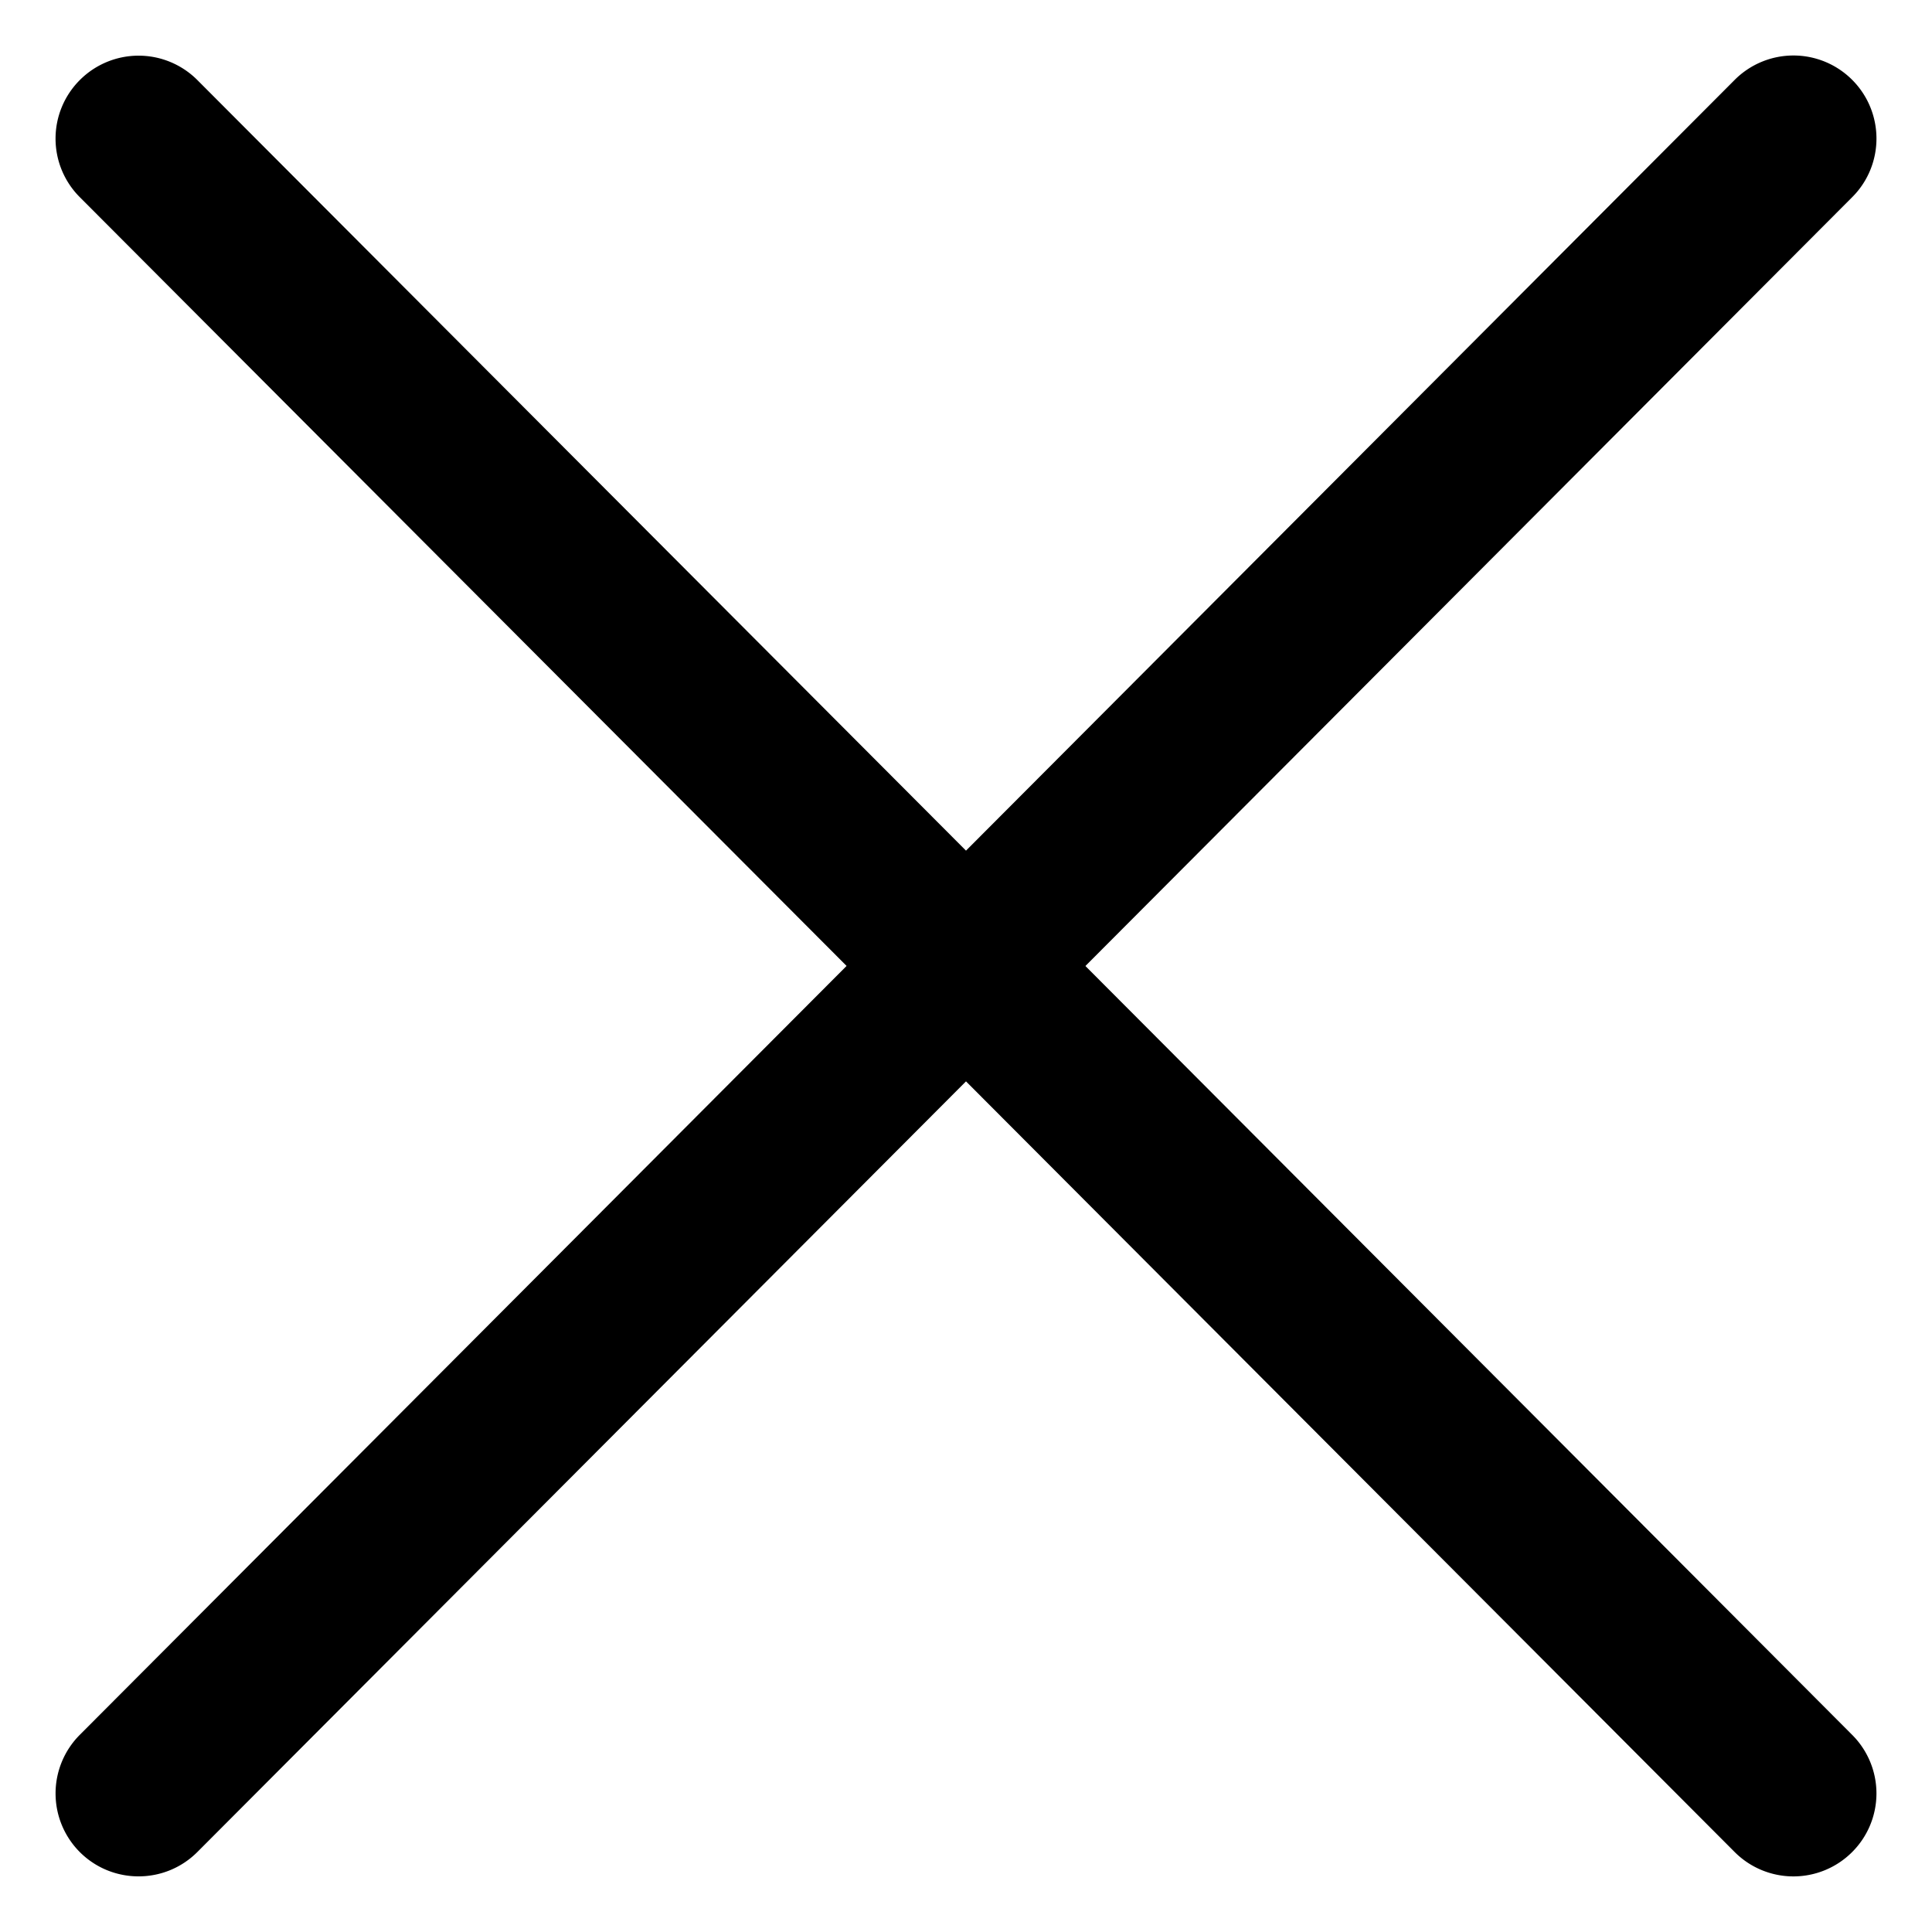
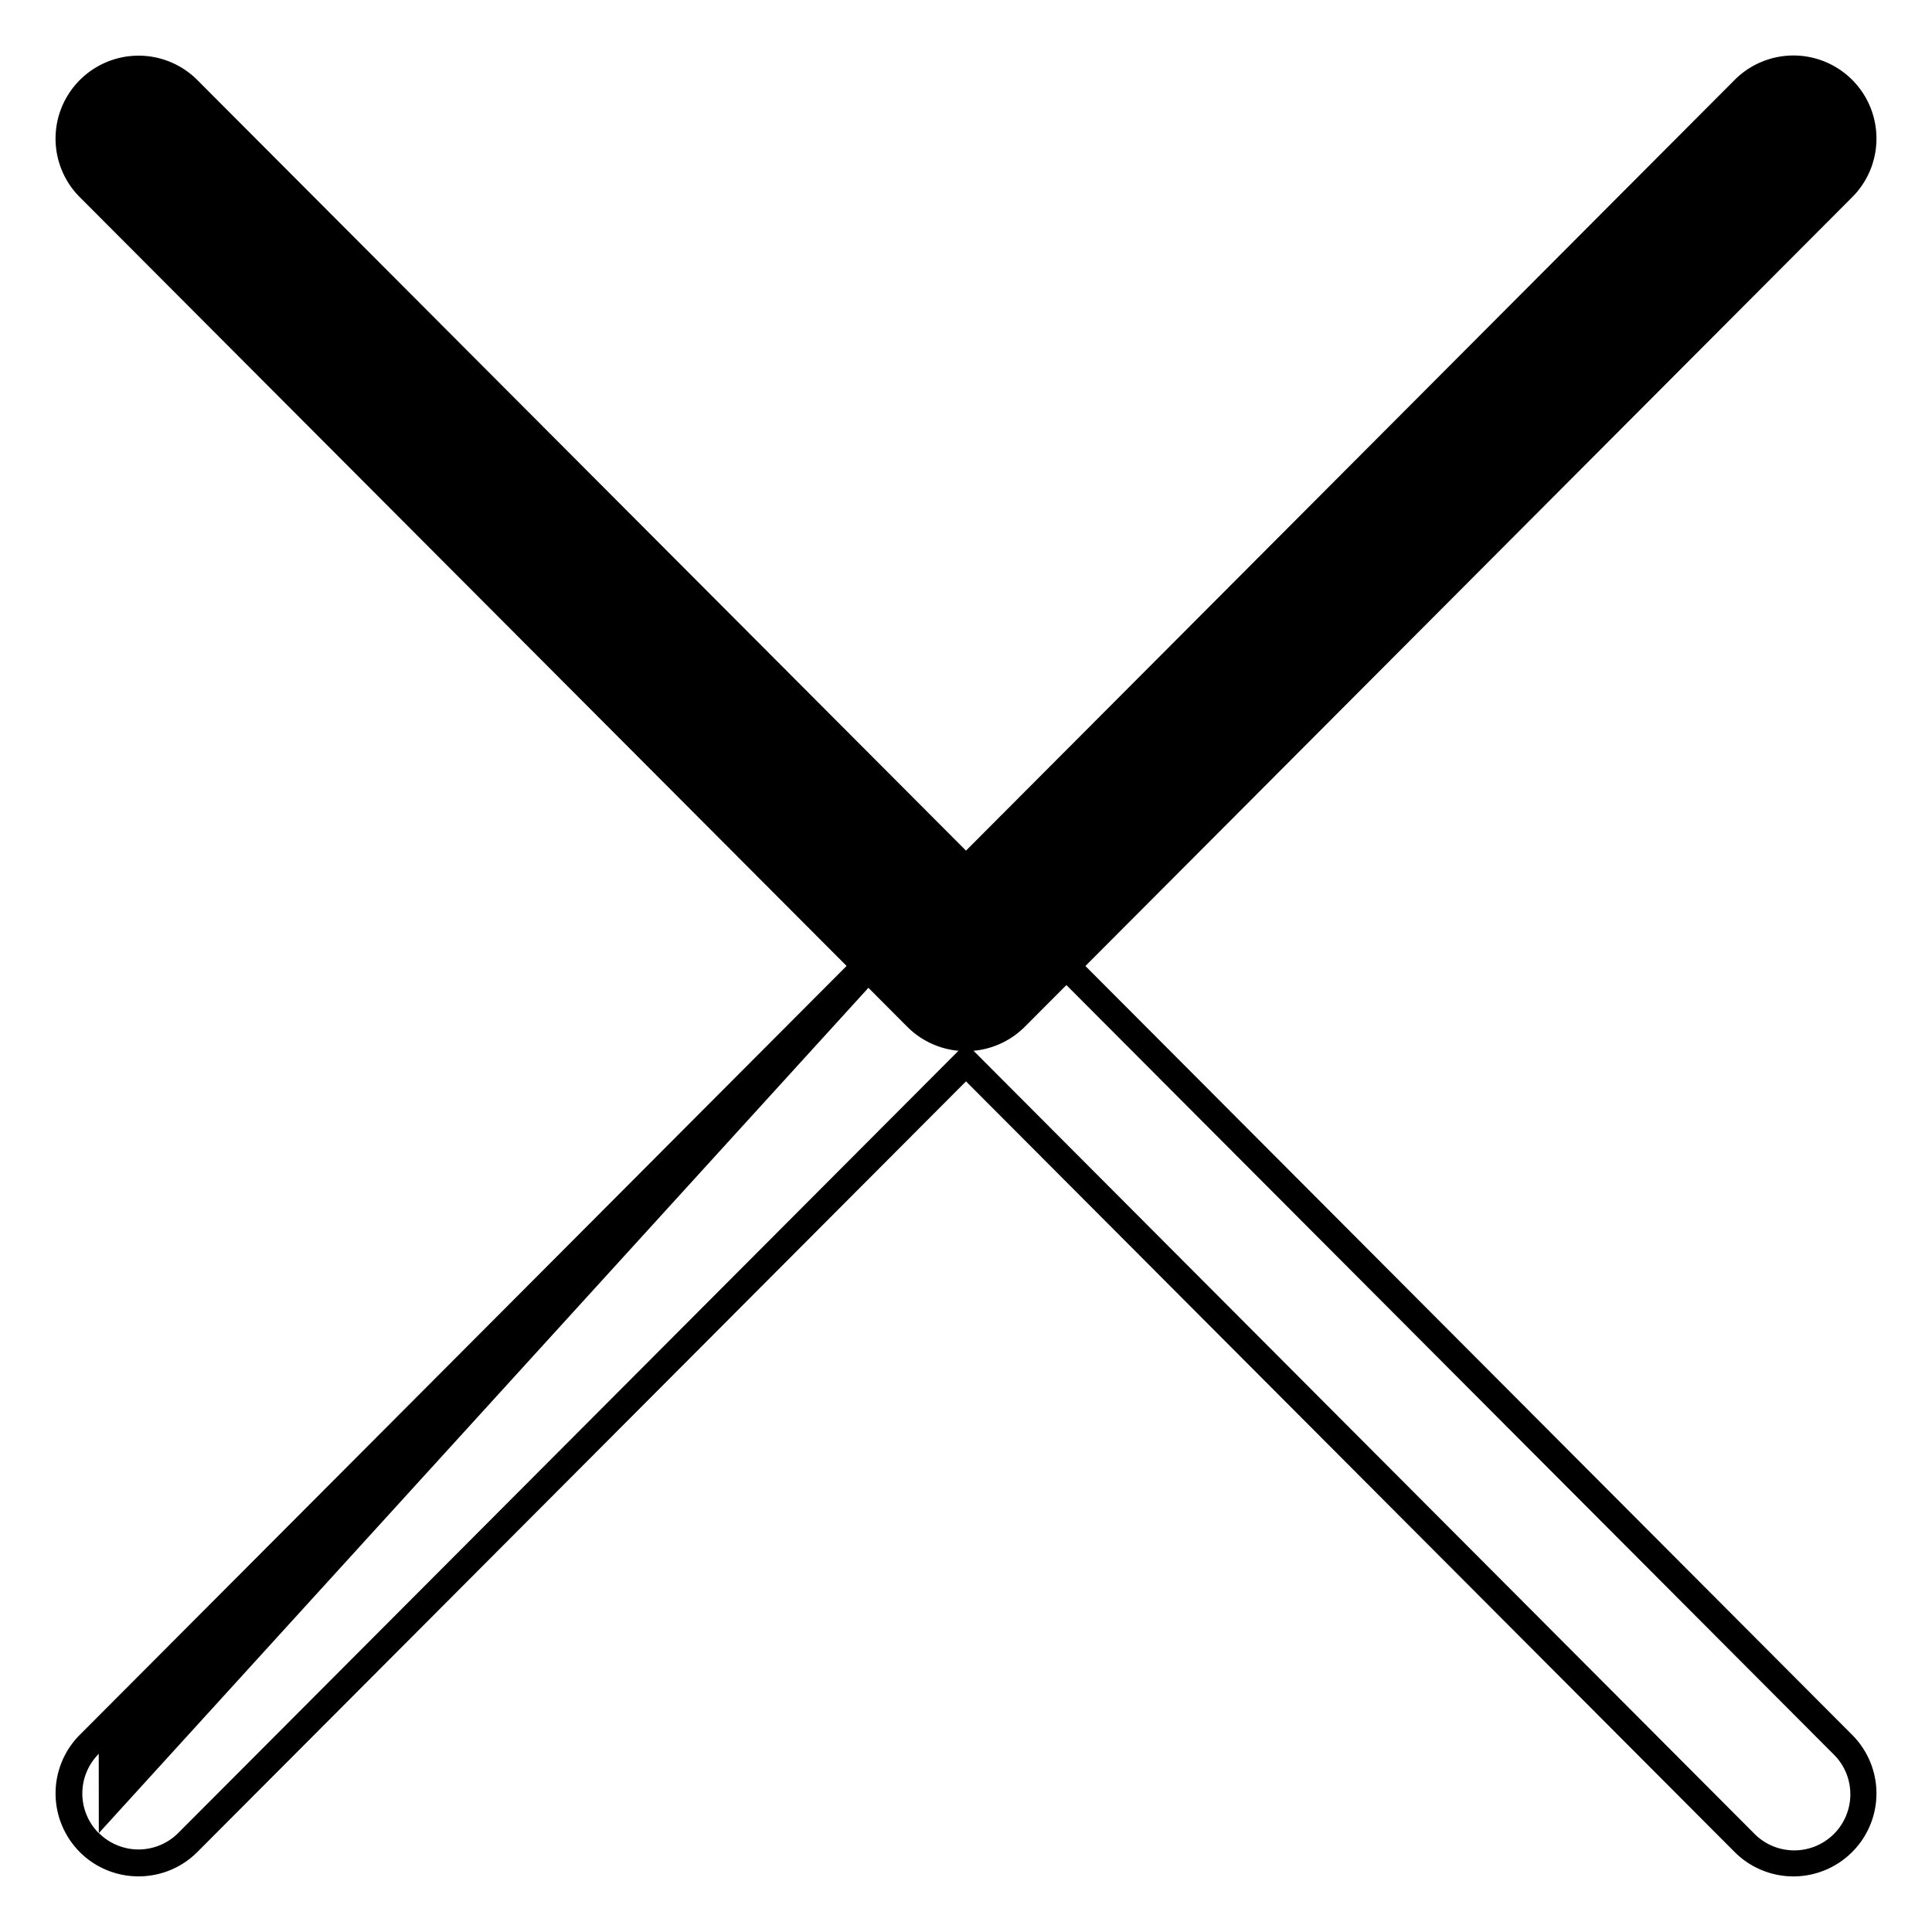
<svg xmlns="http://www.w3.org/2000/svg" viewBox="0 0 28 28" fill="none" id="close" class="v-icon__icon v-icon__icon--close">
  <path d="M14.713 14.744L26.706 2.72a1.008 1.008 0 00-1.427-1.423L14 12.605 2.721 1.296A1.008 1.008 0 101.294 2.72l11.992 12.024a1.007 1.007 0 001.428 0z" fill="currentColor" />
  <path fill-rule="evenodd" clip-rule="evenodd" d="M26.842 1.156c.47.47.471 1.231.002 1.701L14.852 14.881a1.204 1.204 0 01-1.703 0m0 0L1.157 2.858a1.2 1.2 0 01.002-1.7 1.203 1.203 0 011.7.001L14 12.328l11.14-11.17a1.203 1.203 0 011.702-.002m-.275.277a.813.813 0 00-1.15.001L14 12.881 2.584 1.434a.813.813 0 10-1.151 1.148l11.992 12.024a.812.812 0 001.15 0M26.569 2.582L14.576 14.606zm-.002-1.15a.813.813 0 01.002 1.15z" fill="currentColor" />
-   <path d="M13.287 13.256L1.293 25.28a1.008 1.008 0 001.427 1.423L14 15.395l11.279 11.309a1.008 1.008 0 101.427-1.424L14.714 13.257a1.007 1.007 0 00-1.428 0z" fill="currentColor" />
  <path fill-rule="evenodd" clip-rule="evenodd" d="M1.158 26.843a1.203 1.203 0 01-.002-1.7l11.992-12.025a1.204 1.204 0 011.703 0m0 0l11.992 12.025a1.2 1.2 0 01-.002 1.7 1.203 1.203 0 01-1.7-.001L14 15.672 2.86 26.841c-.47.47-1.232.47-1.702.002m.275-.277a.813.813 0 001.15-.001L14 15.119l11.416 11.447a.813.813 0 101.151-1.148L14.575 13.394a.812.812 0 00-1.15 0M1.431 25.418l11.992-12.024zm.001 1.15a.813.813 0 01-.001-1.15z" fill="currentColor" />
</svg>